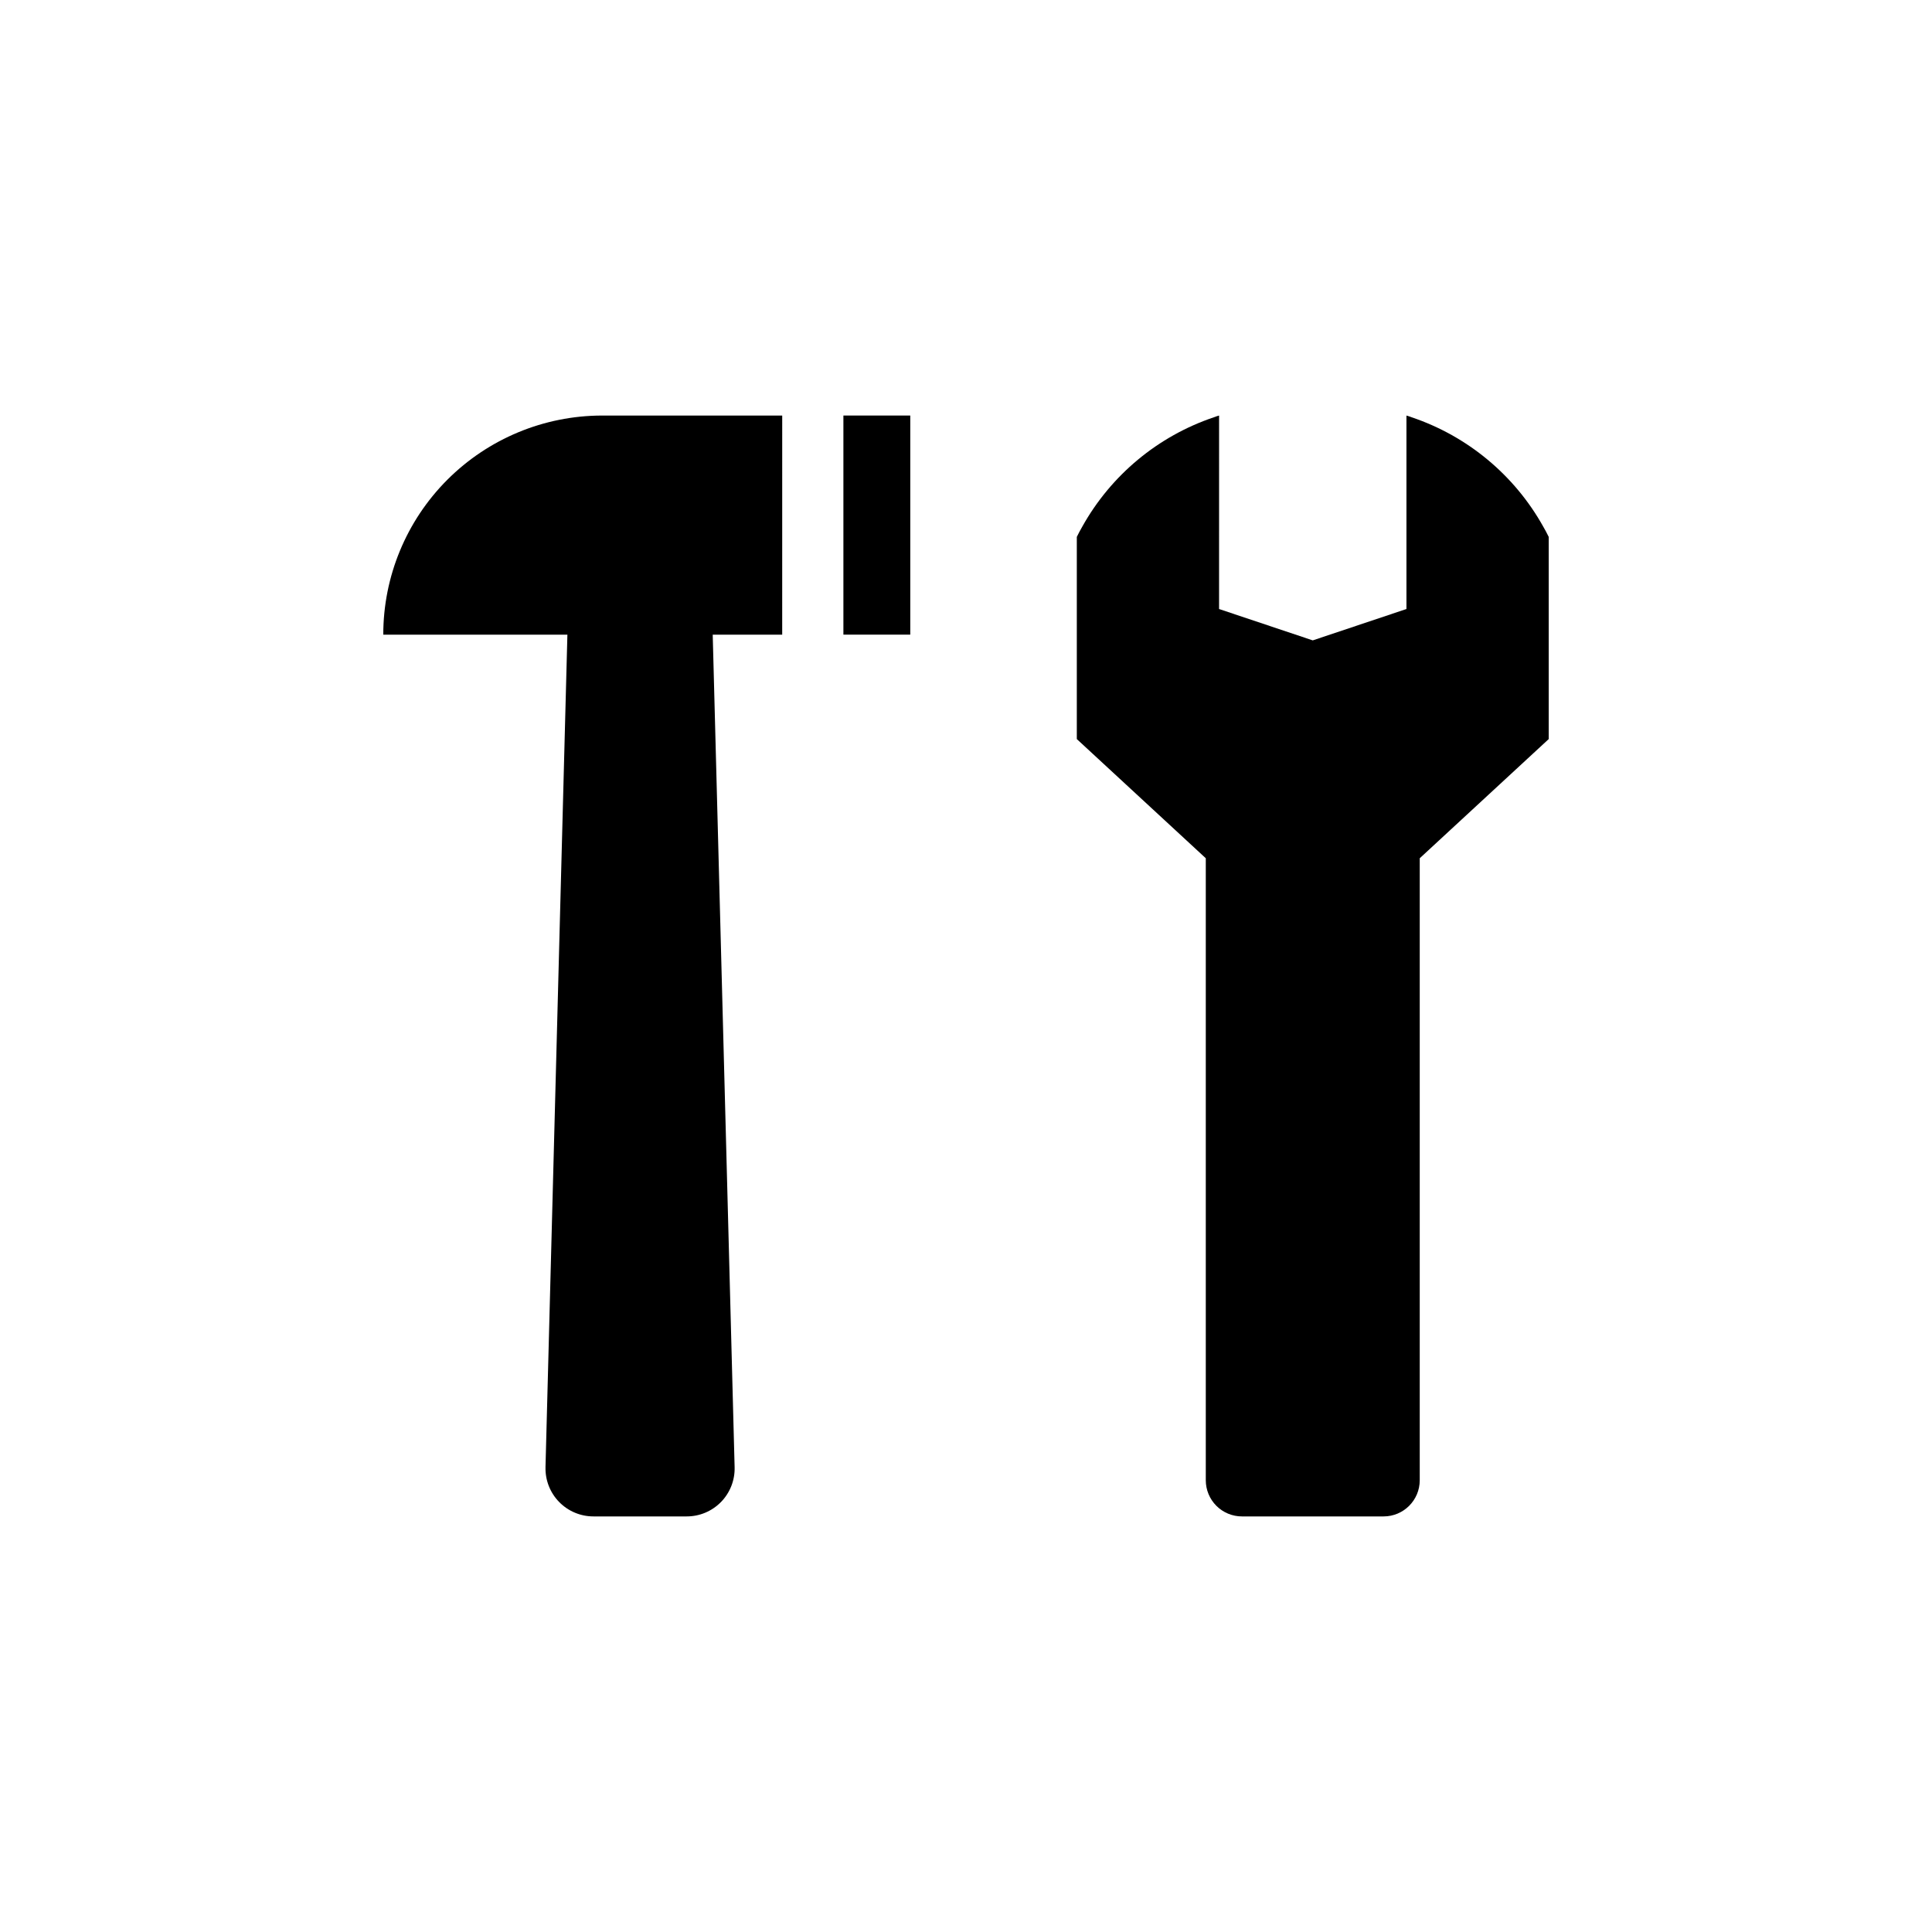
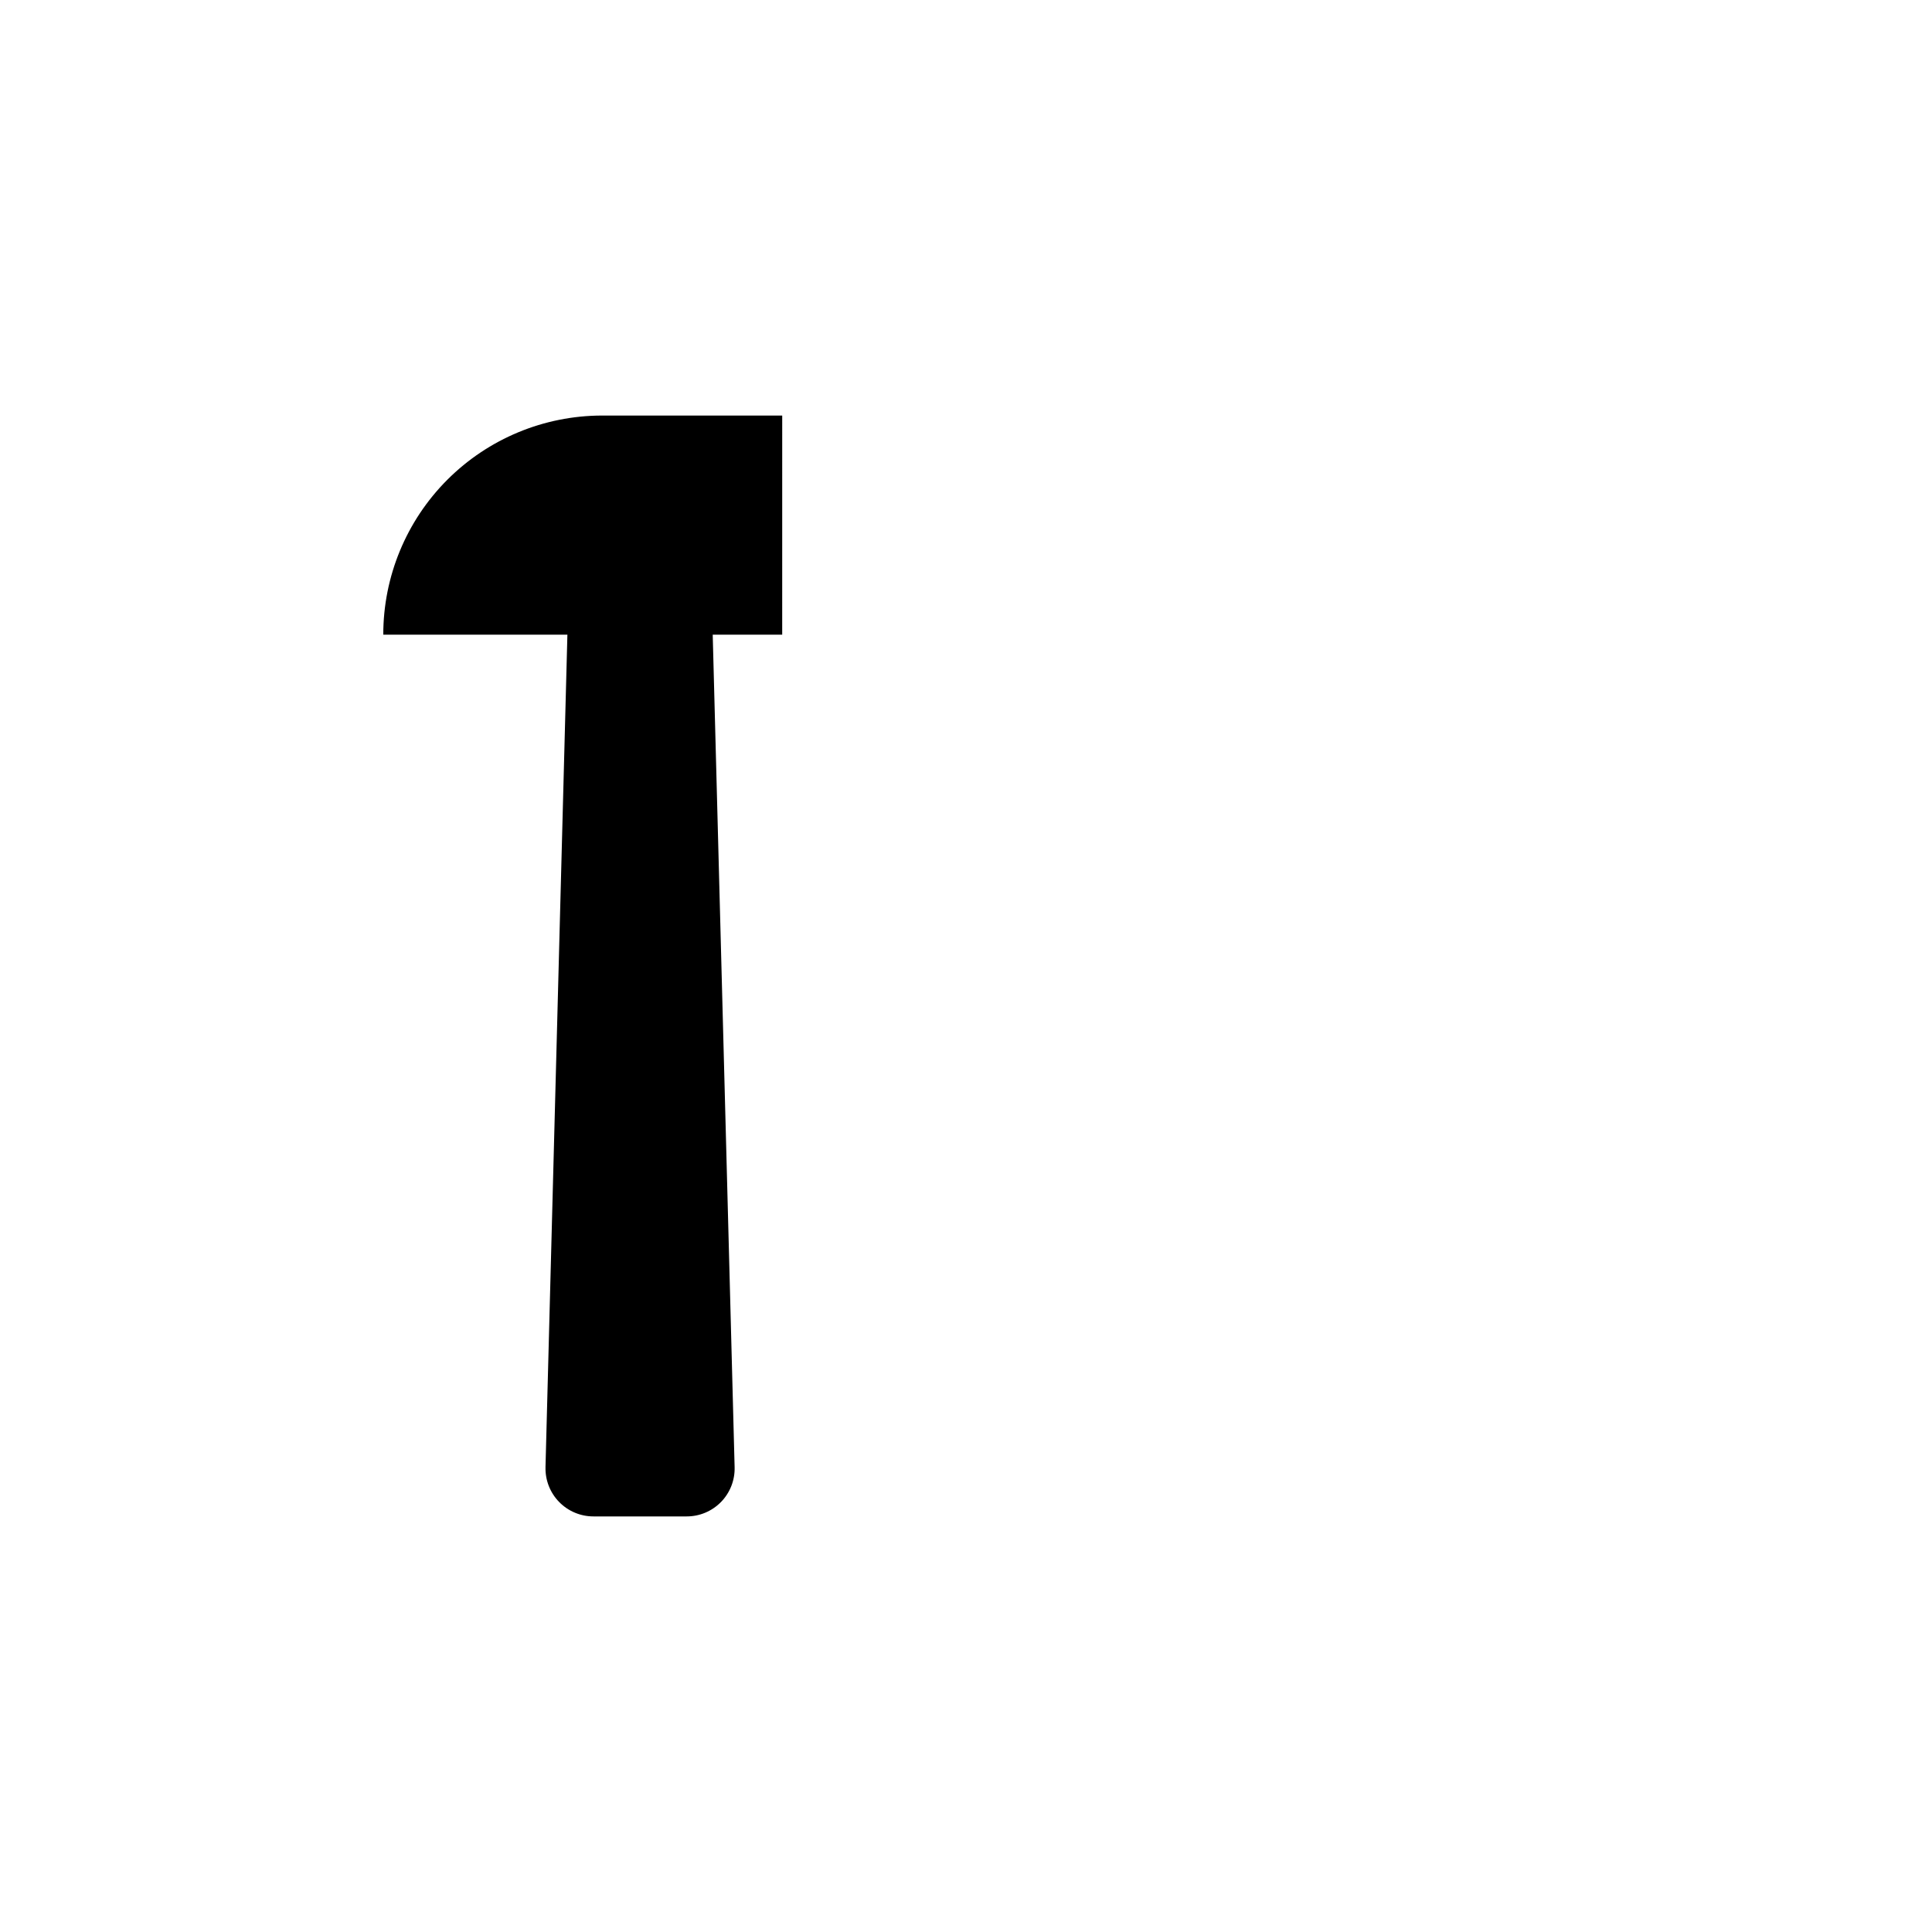
<svg xmlns="http://www.w3.org/2000/svg" fill="#000000" width="800px" height="800px" version="1.1" viewBox="144 144 512 512">
  <g>
    <path d="m245.57 312.19h48.797l-5.805 220.64h0.004c-0.09 3.426 1.207 6.742 3.598 9.195 2.391 2.453 5.668 3.84 9.094 3.84h24.727c3.426 0.004 6.707-1.383 9.102-3.836 2.391-2.457 3.688-5.773 3.594-9.199l-5.805-220.64h18.414l0.004-58.066h-47.754c-15.387 0.016-30.137 6.141-41.008 17.027-10.871 10.891-16.969 25.652-16.961 41.039z" fill-rule="evenodd" />
-     <path d="m367.51 254.12h17.719v58.066h-17.719z" />
-     <path d="m552.98 283.57c-7.621-13.656-20.051-23.988-34.871-28.984-0.453-0.18-0.918-0.332-1.387-0.461v51.27l-24.828 8.312-24.828-8.312 0.004-51.27c-0.473 0.129-0.934 0.281-1.387 0.461-14.82 4.996-27.25 15.328-34.871 28.984-0.52 0.867-0.98 1.789-1.445 2.715v53.578l34.18 31.582v164.84c0 2.543 1.012 4.981 2.809 6.777s4.234 2.805 6.773 2.805h37.535c5.289 0 9.582-4.289 9.582-9.582v-164.84l34.18-31.582v-53.578c-0.465-0.926-0.926-1.848-1.445-2.715z" fill-rule="evenodd" />
  </g>
</svg>